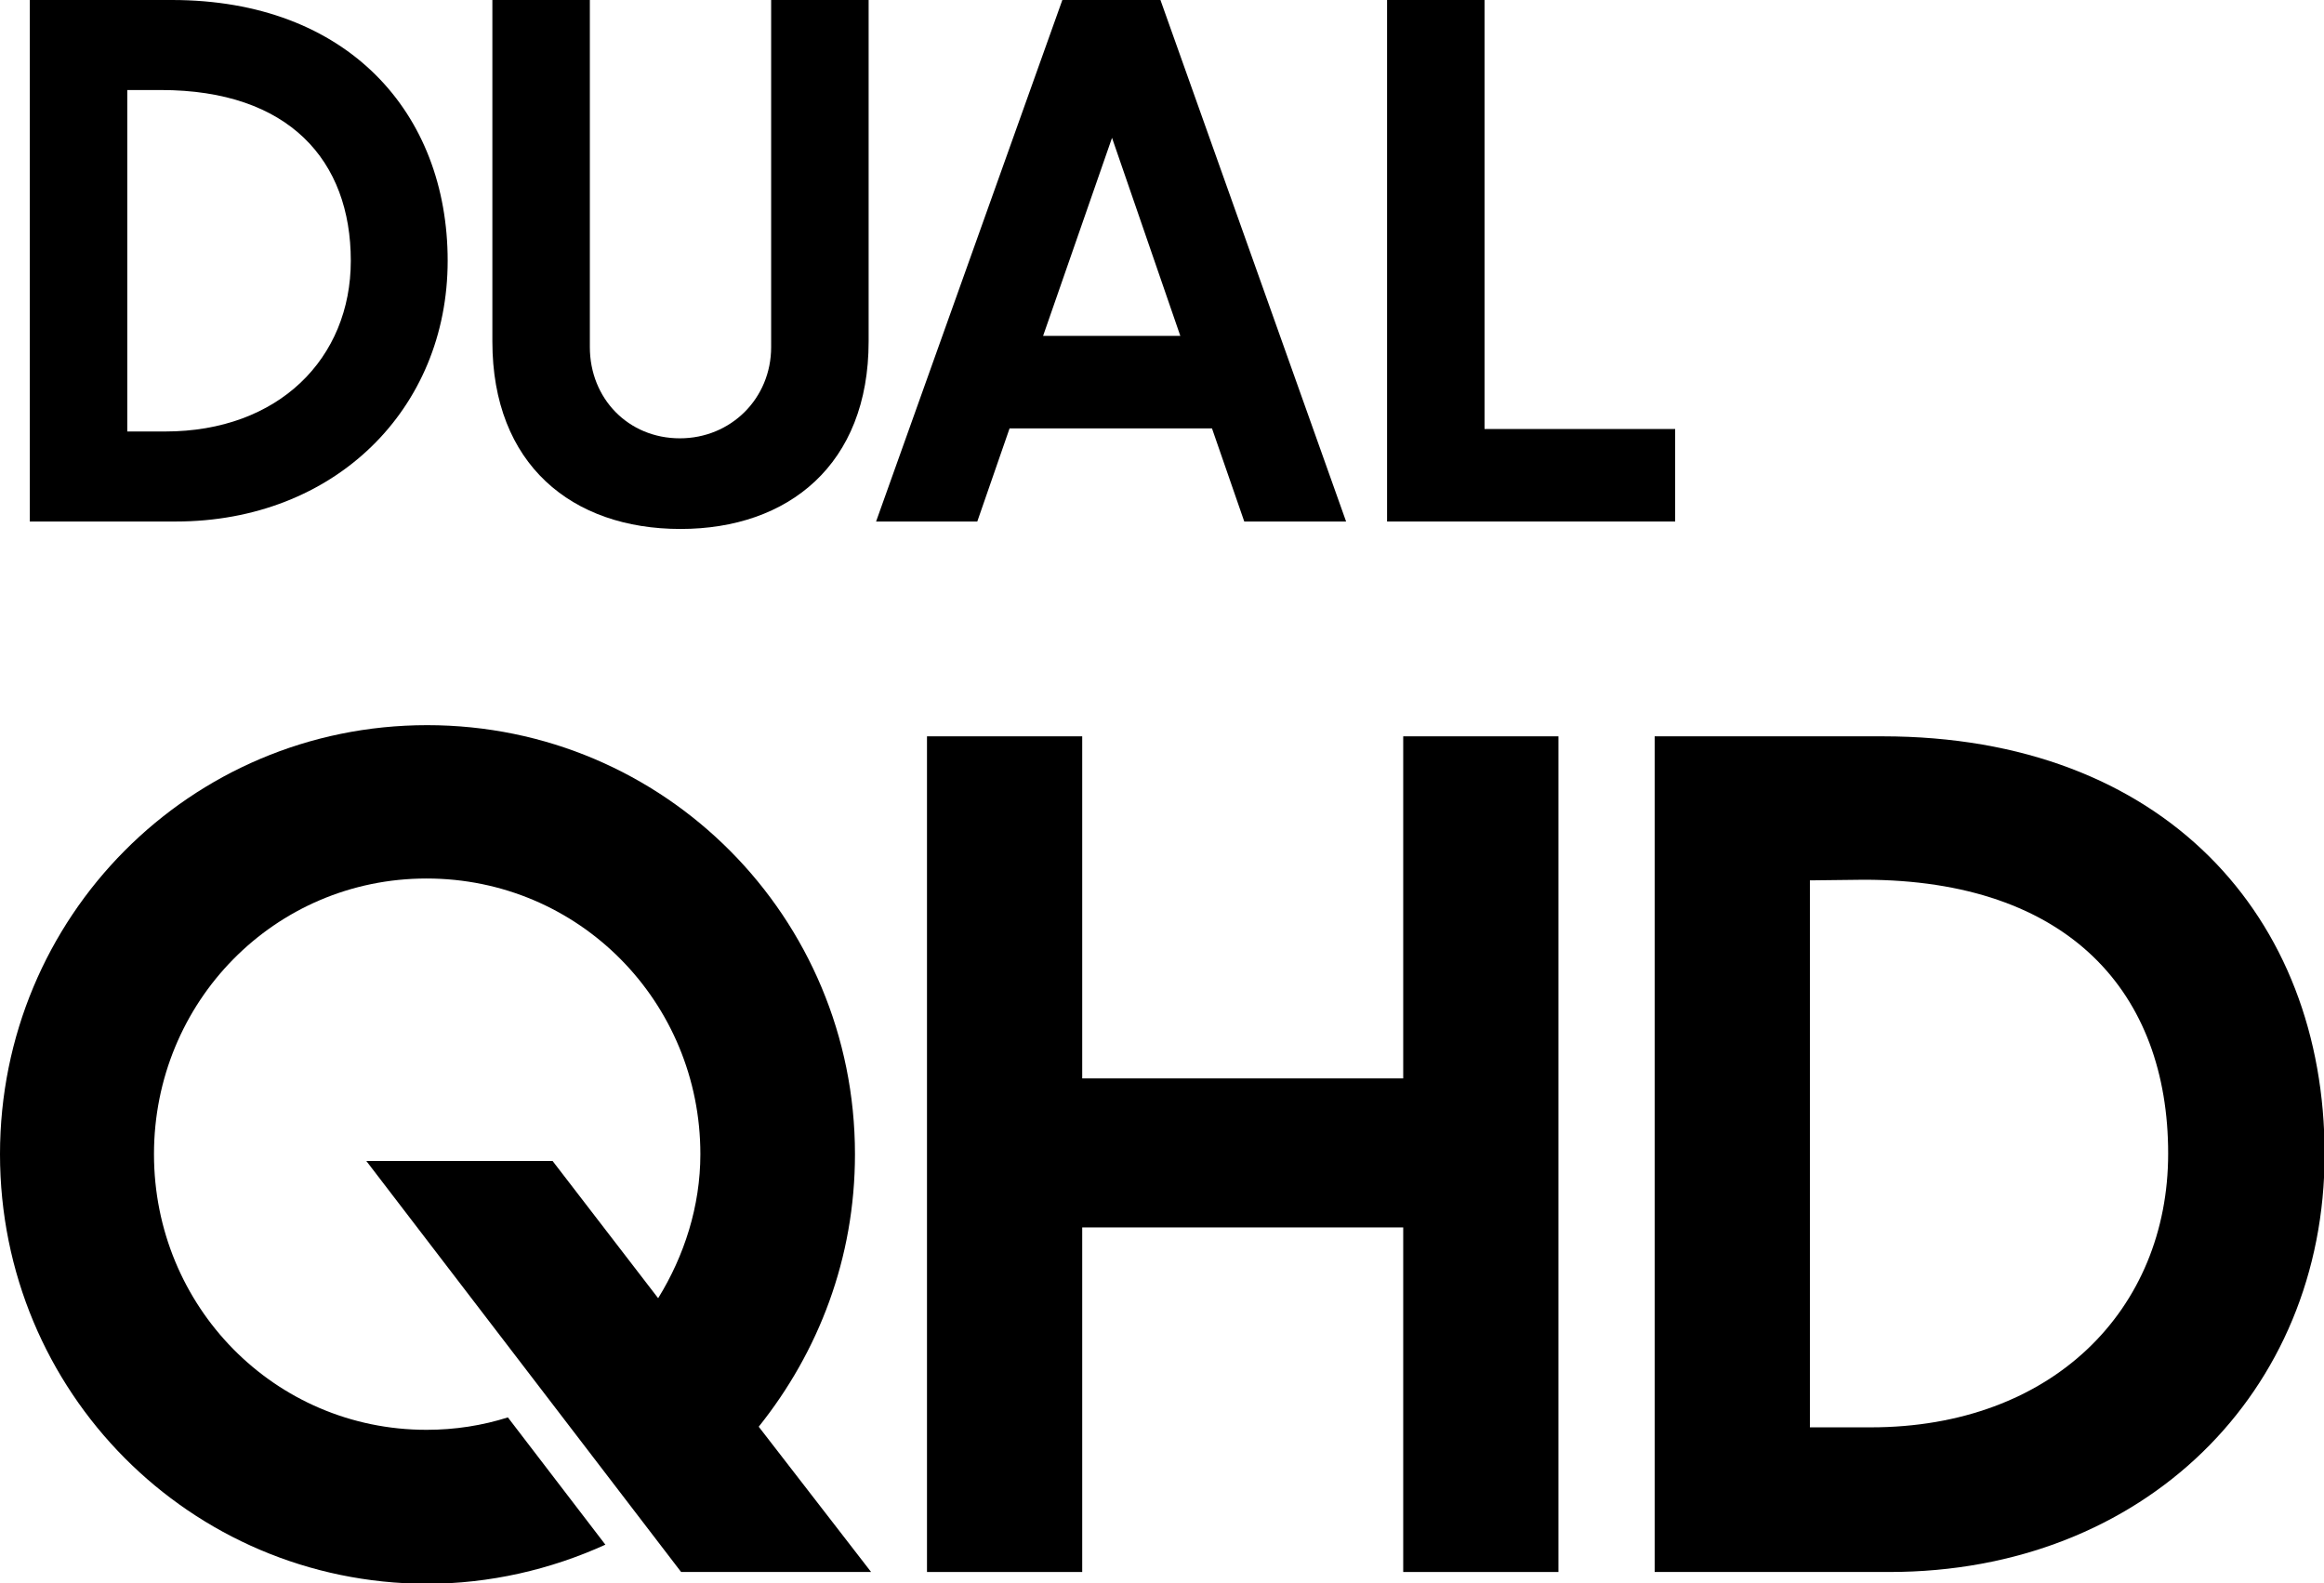
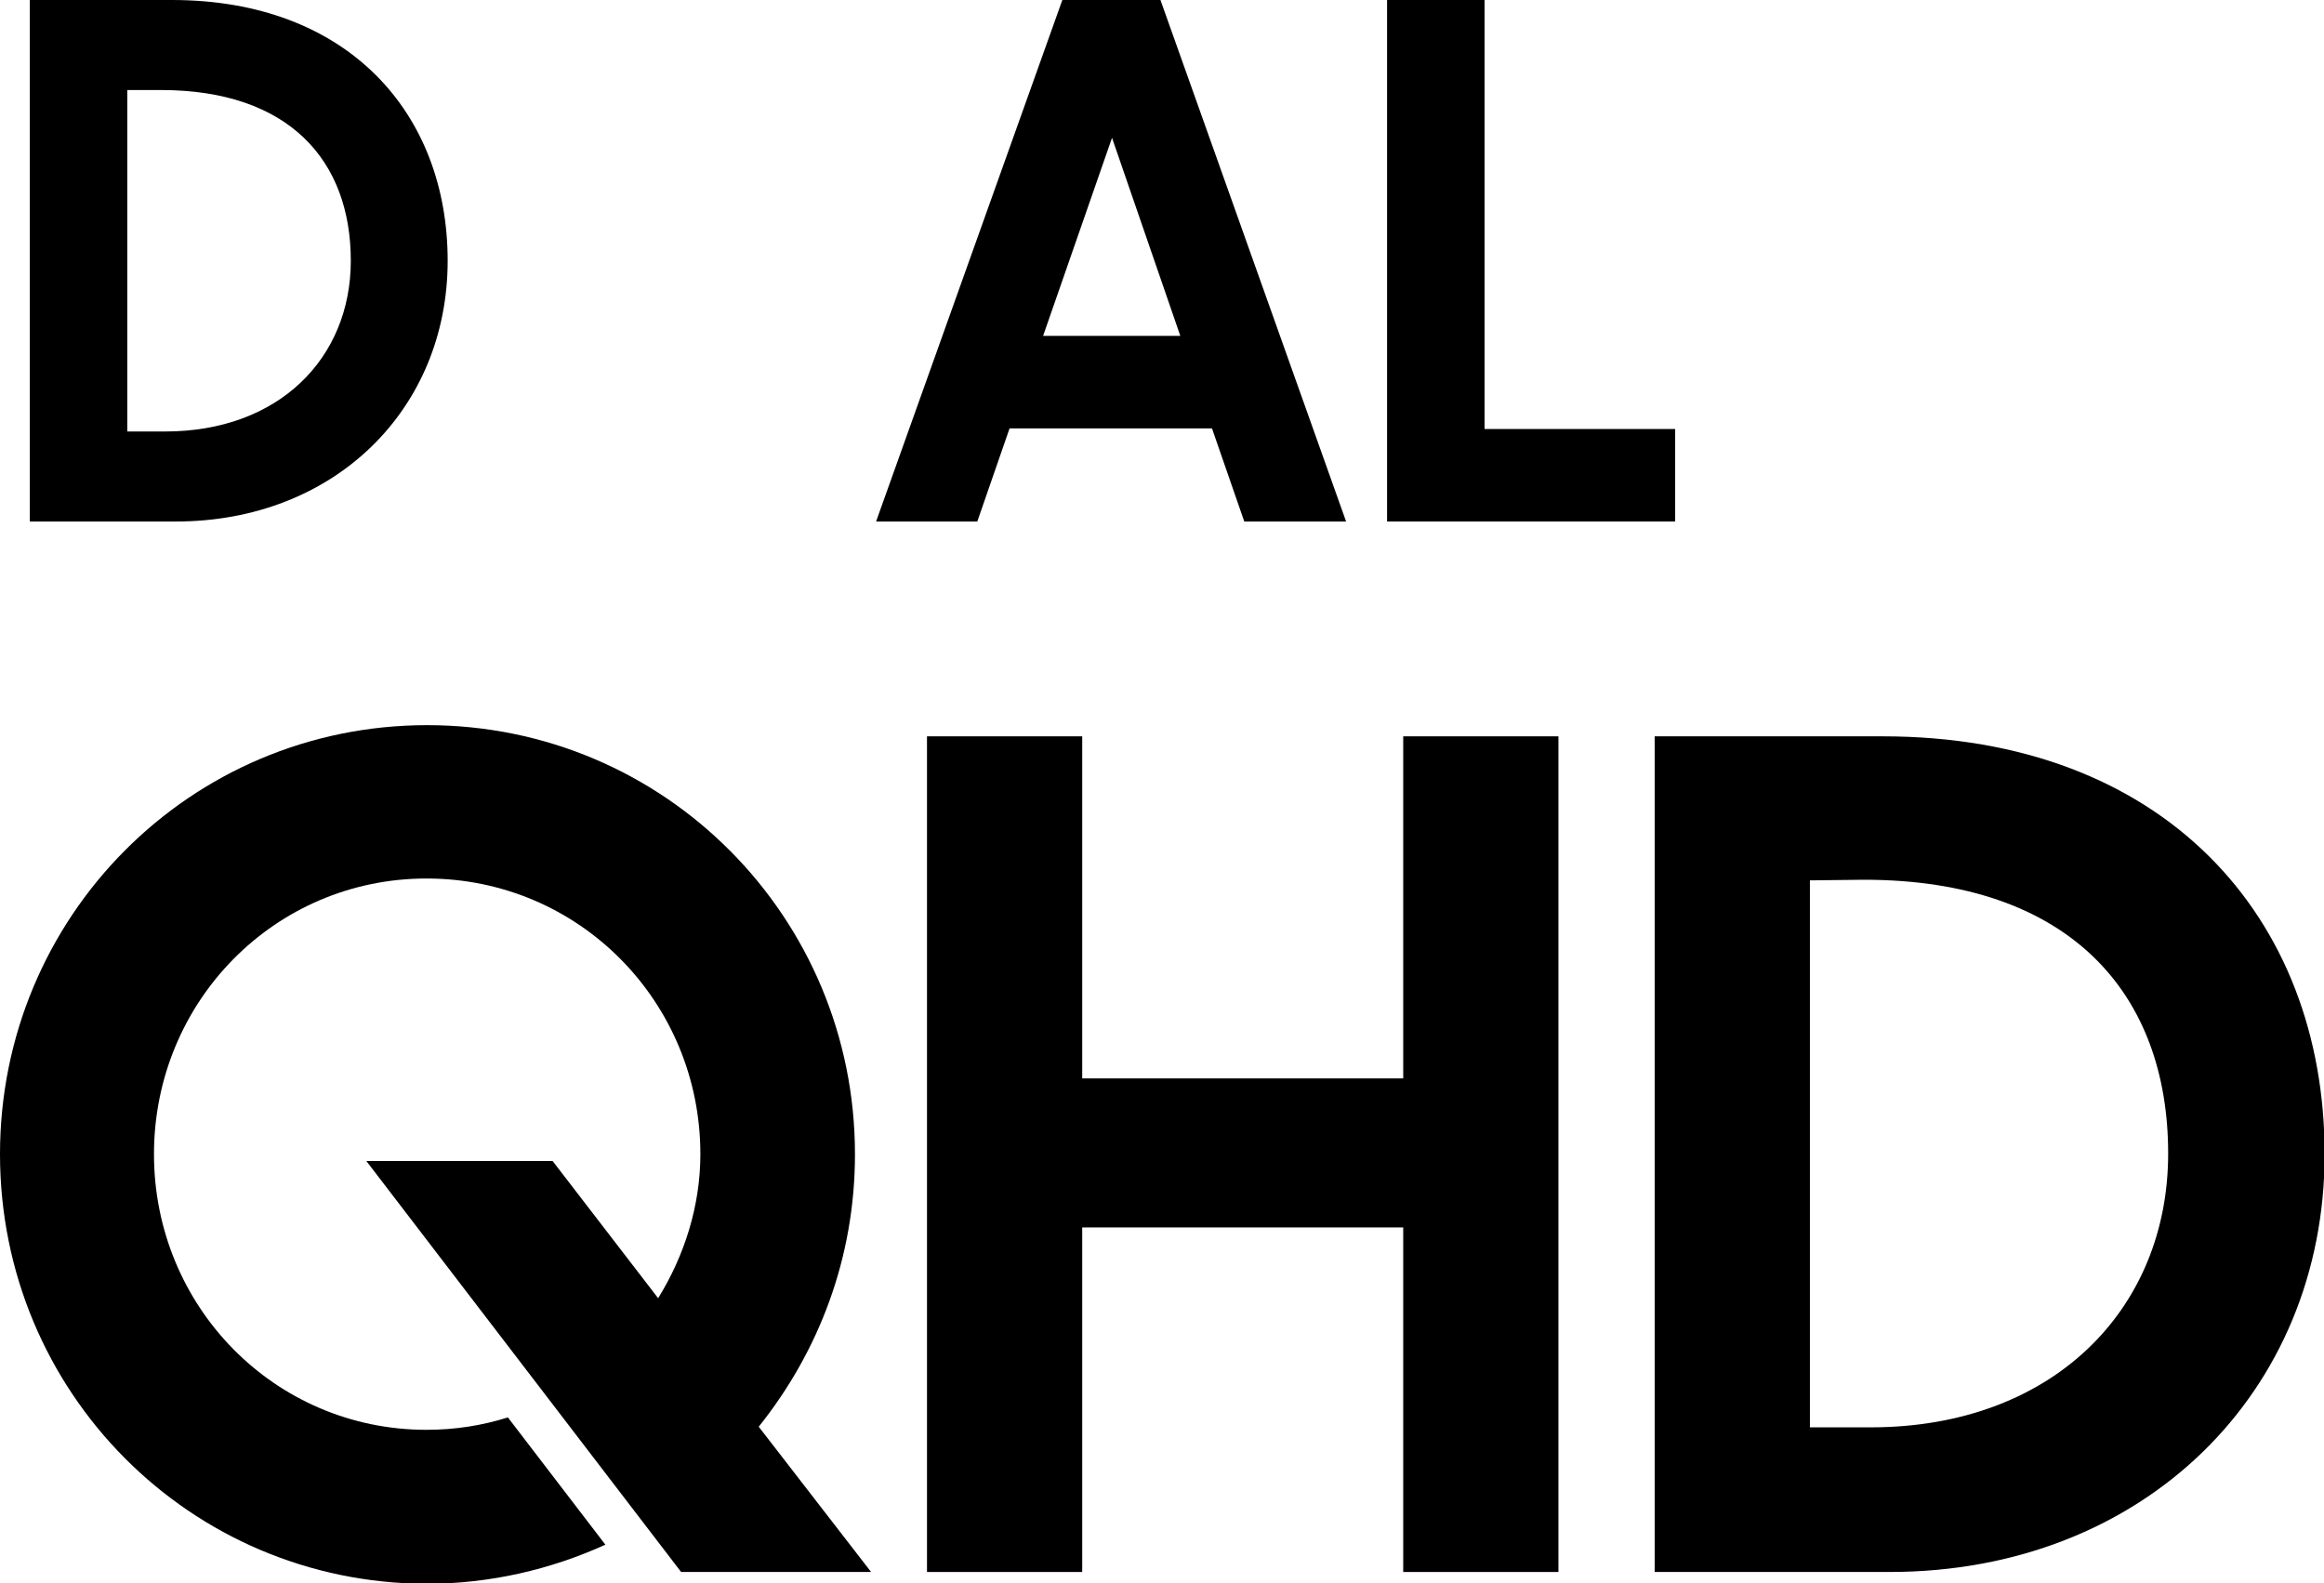
<svg xmlns="http://www.w3.org/2000/svg" version="1.1" id="Layer_1" x="0px" y="0px" viewBox="0 0 37.43 25.5" style="enable-background:new 0 0 37.43 25.5;" xml:space="preserve">
  <g>
    <path d="M5.9,18.7h3l1.7,2.21c0.42-0.68,0.68-1.48,0.68-2.32c0-2.45-1.95-4.44-4.41-4.44c-2.45,0-4.39,1.99-4.39,4.44   s1.94,4.44,4.39,4.44c0.46,0,0.9-0.07,1.31-0.2l1.57,2.05c-0.88,0.4-1.86,0.63-2.88,0.63C3.06,25.5,0,22.42,0,18.59   c0-3.82,3.06-6.91,6.88-6.91c3.83,0,6.89,3.1,6.89,6.91c0,1.68-0.59,3.19-1.55,4.39l1.81,2.34h-3.06L5.9,18.7z" />
    <polygon points="22.6,19.77 17.43,19.77 17.43,25.32 14.93,25.32 14.93,11.86 17.43,11.86 17.43,17.37 22.6,17.37 22.6,11.86    25.1,11.86 25.1,25.32 22.6,25.32  " />
    <path d="M26.65,11.86h3.67c4.53,0,7.12,2.91,7.12,6.73c0,3.83-2.91,6.73-7.01,6.73h-3.78C26.65,25.32,26.65,11.86,26.65,11.86z    M29.15,14.18v8.81h0.98c2.93,0,4.79-1.9,4.79-4.41c0-2.58-1.59-4.41-4.9-4.41L29.15,14.18L29.15,14.18z" />
    <path d="M0.48,0h2.29C5.6,0,7.21,1.82,7.21,4.2c0,2.39-1.82,4.2-4.38,4.2H0.48V0z M2.05,1.45v5.5h0.61c1.83,0,2.99-1.18,2.99-2.75   c0-1.61-0.99-2.75-3.06-2.75C2.59,1.45,2.05,1.45,2.05,1.45z" />
-     <path d="M7.93,5.5V0H9.5v5.59c0,0.83,0.62,1.47,1.45,1.47c0.82,0,1.47-0.64,1.47-1.47V0h1.57v5.5c0,1.98-1.29,3.02-3.03,3.02   C9.21,8.52,7.93,7.48,7.93,5.5" />
    <path d="M17.11,0h1.58l2.99,8.4h-1.64l-0.52-1.5h-3.26l-0.52,1.5h-1.63L17.11,0z M16.8,5.41h2.21l-1.1-3.19L16.8,5.41z" />
    <polygon points="22.34,0 23.91,0 23.91,6.91 26.98,6.91 26.98,8.4 22.34,8.4  " />
  </g>
</svg>